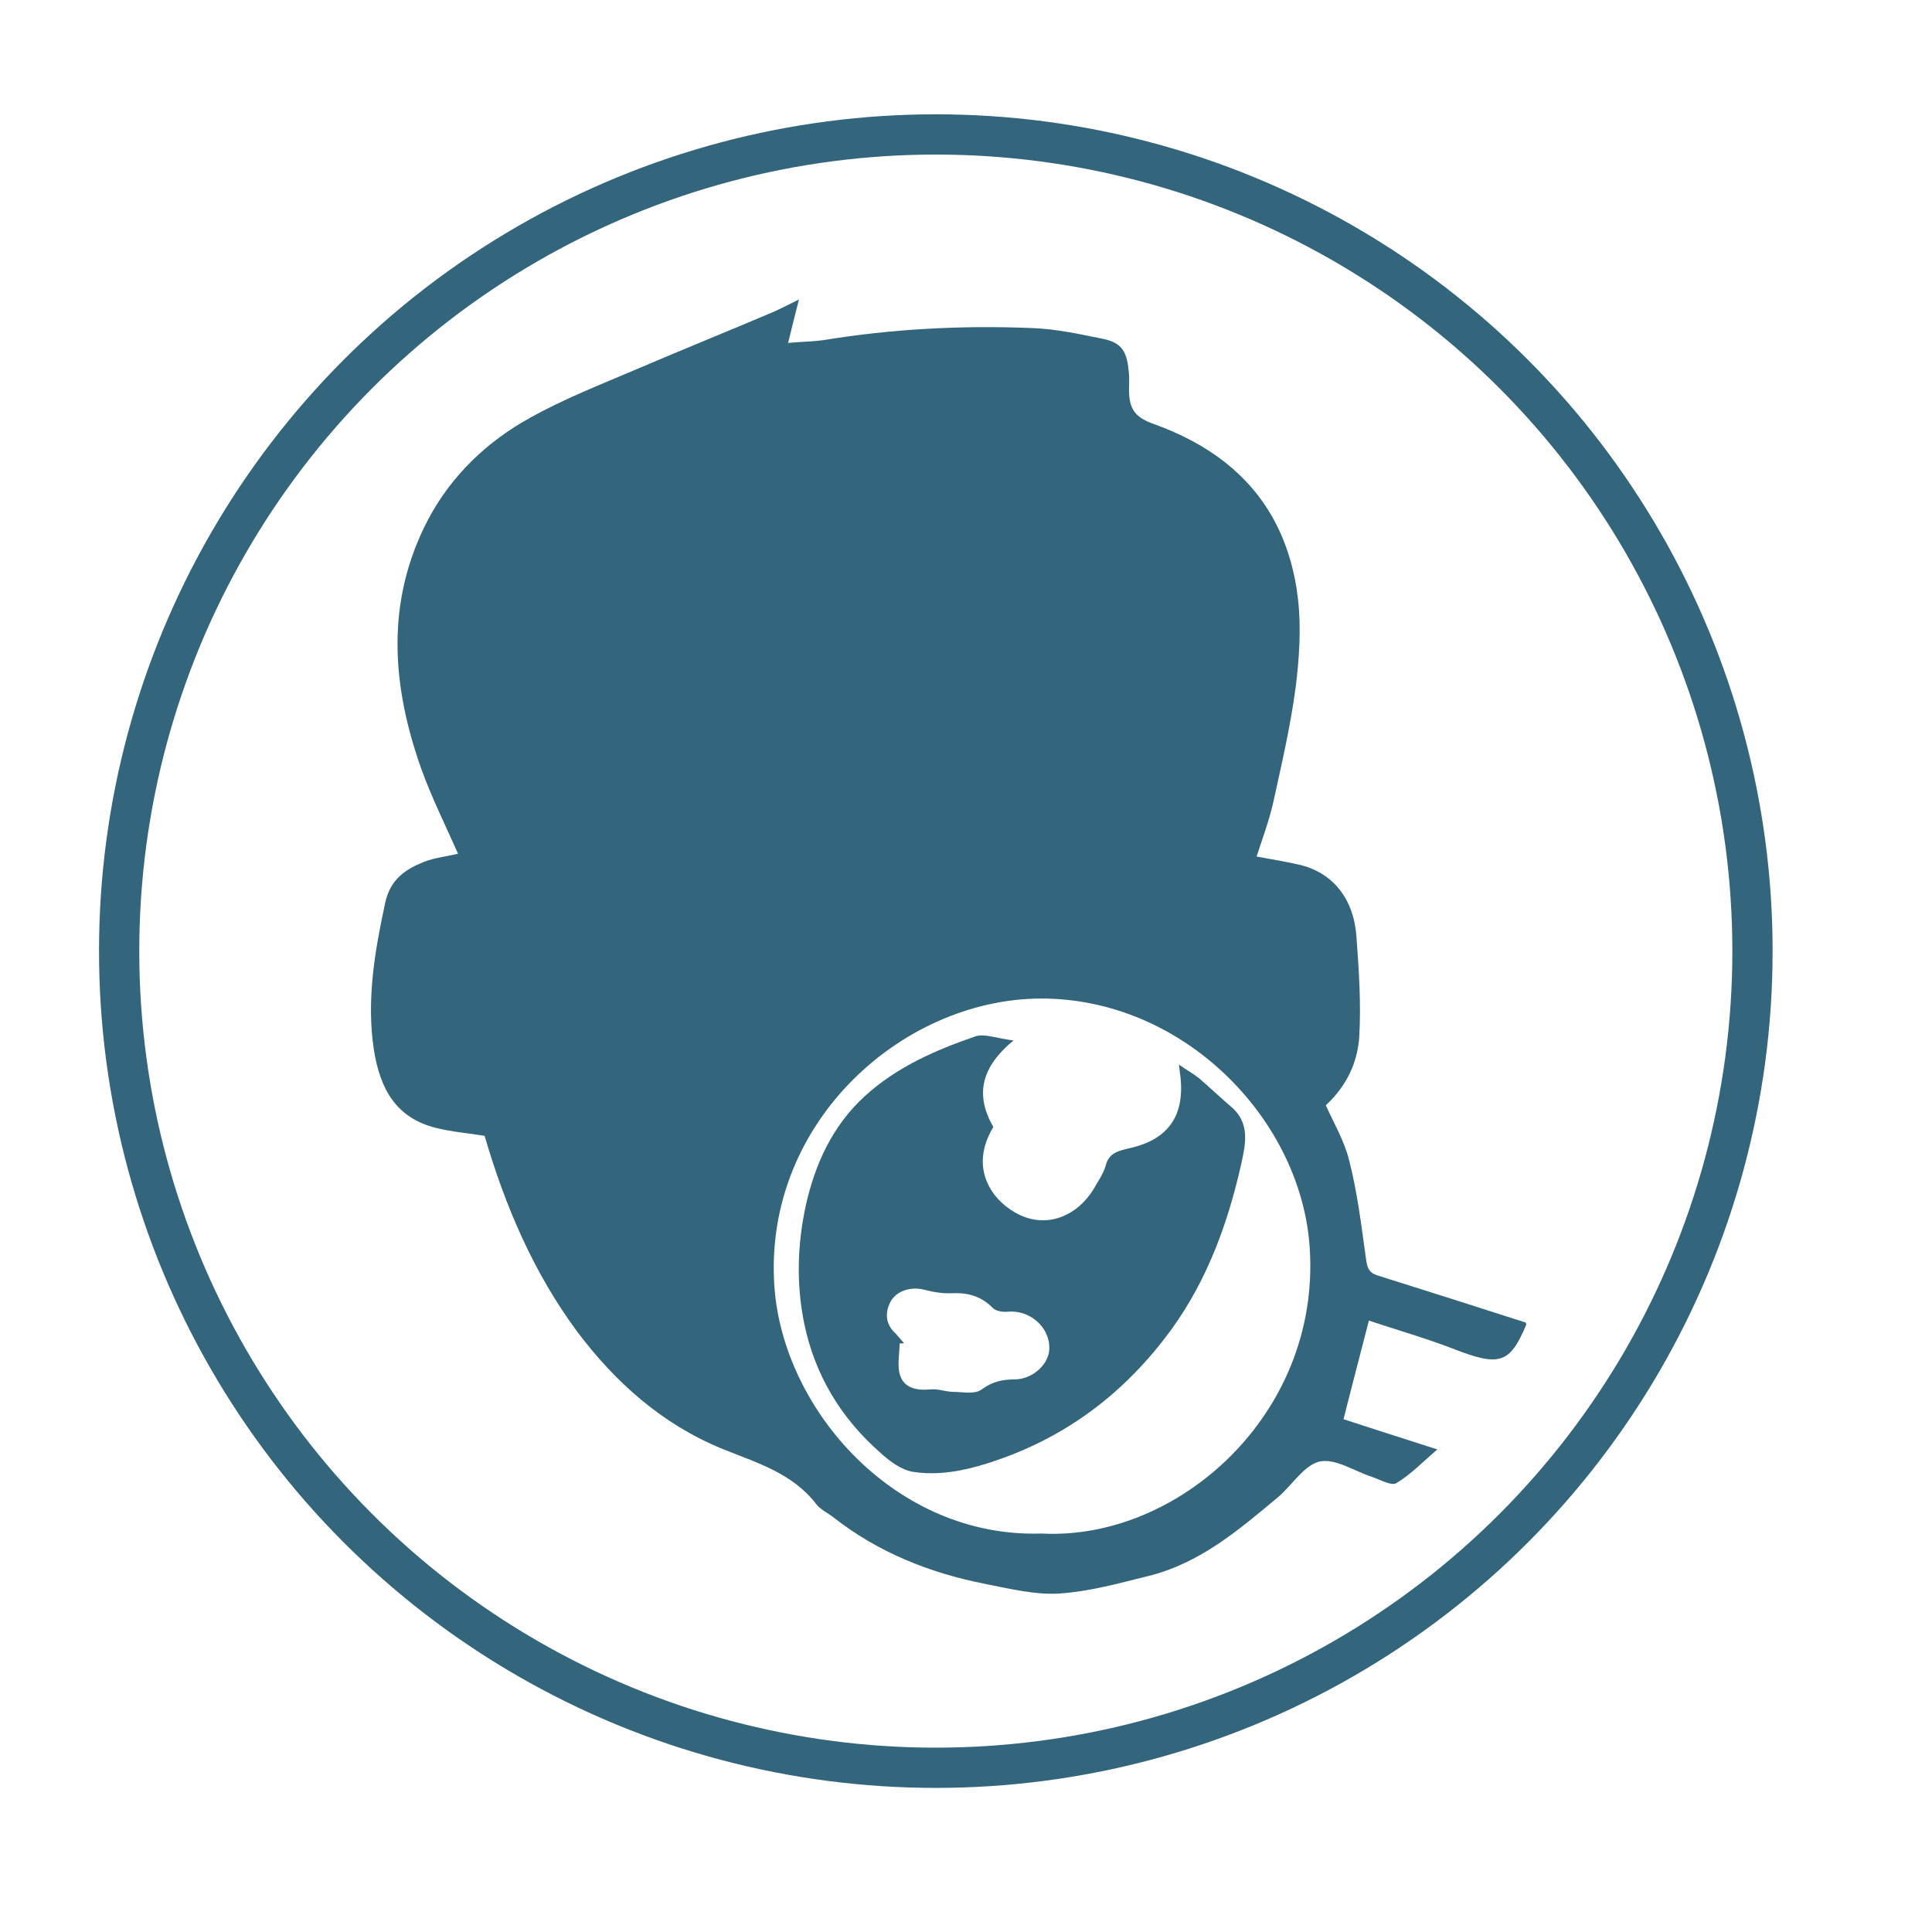
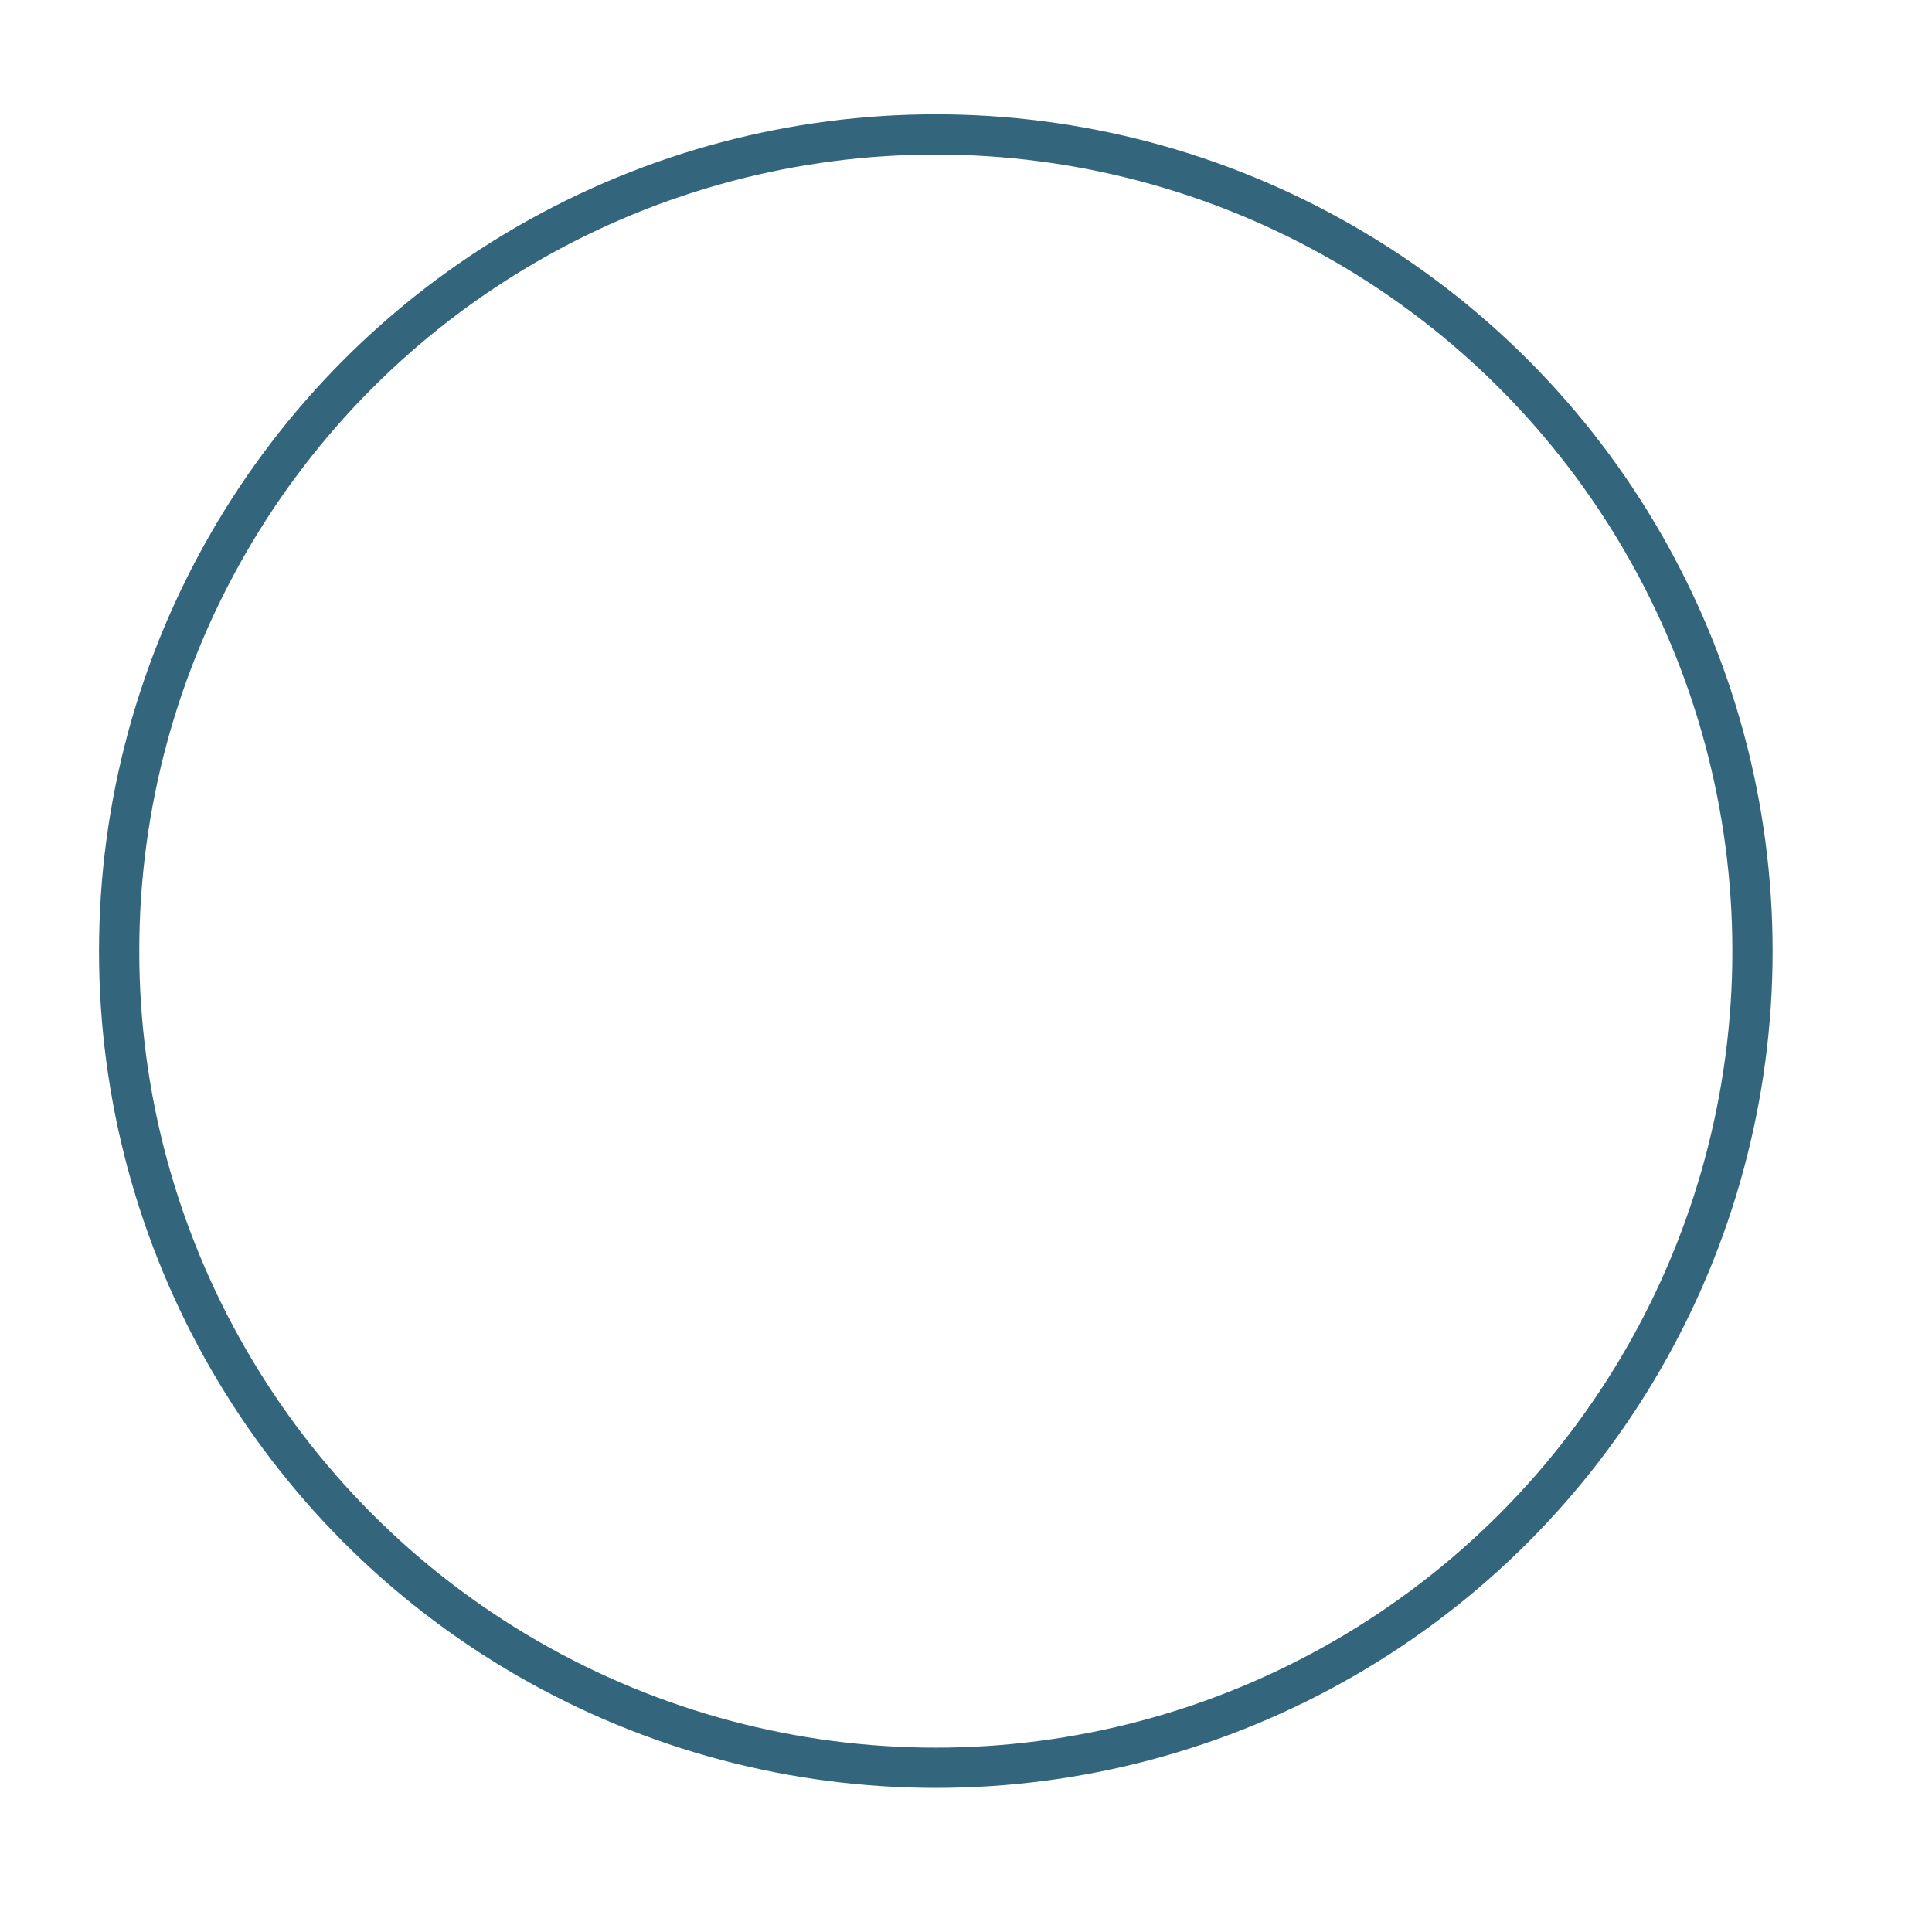
<svg xmlns="http://www.w3.org/2000/svg" version="1.1" id="Capa_1" x="0px" y="0px" viewBox="0 0 48 48" style="enable-background:new 0 0 48 48;" xml:space="preserve">
  <style type="text/css">
	.st0{fill-rule:evenodd;clip-rule:evenodd;fill:#33667D;}
	.st1{fill:none;stroke:#33667D;stroke-miterlimit:10;}
	.st2{fill:#33667D;}
	.st3{fill:#F28E7F;}
	.st4{fill:#FFFFFF;}
	.st5{fill:#FF8E7F;}
	.st6{clip-path:url(#SVGID_1_);}
</style>
  <g>
    <circle class="st1" cx="23.25" cy="23.63" r="20.29" />
  </g>
  <g>
-     <path class="st0" d="M12.04,28.22c-0.42-0.07-0.83-0.1-1.22-0.2c-0.97-0.25-1.37-0.94-1.53-1.93c-0.19-1.24,0.02-2.45,0.28-3.66   c0.13-0.59,0.5-0.83,0.97-1.02c0.26-0.1,0.55-0.13,0.84-0.2c-0.31-0.7-0.65-1.38-0.91-2.1c-0.74-2.08-0.9-4.17,0.17-6.21   c0.58-1.09,1.46-1.93,2.53-2.52c0.84-0.47,1.74-0.82,2.63-1.2c1.12-0.48,2.26-0.94,3.39-1.42c0.19-0.08,0.37-0.18,0.66-0.32   c-0.1,0.39-0.18,0.71-0.27,1.08c0.3-0.03,0.59-0.03,0.88-0.07c1.71-0.28,3.44-0.37,5.17-0.3c0.6,0.02,1.19,0.15,1.78,0.27   c0.48,0.1,0.6,0.33,0.64,0.89c0.01,0.12,0,0.24,0,0.36c0,0.5,0.15,0.7,0.63,0.87c1.28,0.46,2.36,1.22,3,2.43   c0.31,0.59,0.5,1.27,0.57,1.93c0.08,0.71,0.03,1.46-0.06,2.18c-0.13,0.97-0.35,1.92-0.56,2.87c-0.1,0.44-0.26,0.87-0.41,1.33   c0.38,0.07,0.74,0.13,1.09,0.21c0.8,0.2,1.32,0.83,1.39,1.77c0.06,0.83,0.12,1.67,0.07,2.5c-0.04,0.62-0.3,1.21-0.83,1.7   c0.19,0.43,0.46,0.88,0.58,1.37c0.2,0.78,0.3,1.59,0.41,2.39c0.03,0.21,0.04,0.38,0.27,0.46c1.24,0.39,2.47,0.78,3.71,1.18   c0,0.02,0.01,0.04,0.01,0.05c-0.41,0.98-0.67,1.05-1.84,0.59c-0.68-0.26-1.38-0.46-2.07-0.69c-0.21,0.82-0.42,1.61-0.63,2.45   c0.7,0.23,1.46,0.47,2.33,0.75c-0.37,0.32-0.67,0.63-1.02,0.84c-0.13,0.07-0.4-0.09-0.61-0.16c-0.43-0.14-0.9-0.46-1.29-0.38   c-0.39,0.09-0.68,0.58-1.03,0.88c-0.98,0.82-1.96,1.66-3.25,1.97c-0.72,0.18-1.45,0.38-2.18,0.43c-0.61,0.04-1.25-0.12-1.86-0.24   c-1.37-0.27-2.65-0.78-3.76-1.65c-0.14-0.11-0.32-0.19-0.43-0.33c-0.6-0.78-1.49-1.03-2.35-1.38c-1.48-0.61-2.64-1.64-3.6-2.92   C13.26,31.62,12.55,29.97,12.04,28.22z M25.88,38.1c3.37,0.18,6.93-2.95,6.66-7.09c-0.2-3.14-3.03-6.11-6.51-6.2   c-3.51-0.09-7.08,3.03-6.79,7.16C19.46,35.05,22.27,38.22,25.88,38.1z" />
-     <path class="st0" d="M25.18,25.85c-0.79,0.65-0.97,1.34-0.5,2.15c-0.59,0.97-0.09,1.77,0.55,2.13c0.76,0.43,1.55,0.08,1.96-0.62   c0.1-0.18,0.23-0.36,0.28-0.55c0.08-0.33,0.34-0.37,0.58-0.43c0.96-0.21,1.38-0.79,1.28-1.76c-0.01-0.07-0.02-0.15-0.04-0.32   c0.2,0.14,0.35,0.22,0.49,0.33c0.27,0.23,0.53,0.48,0.8,0.71c0.48,0.4,0.37,0.92,0.26,1.42c-0.33,1.47-0.84,2.88-1.73,4.11   c-1.17,1.61-2.68,2.74-4.59,3.34c-0.6,0.19-1.21,0.3-1.82,0.21c-0.29-0.04-0.59-0.26-0.82-0.47c-0.98-0.86-1.63-1.92-1.9-3.22   c-0.2-0.99-0.17-1.96,0.04-2.93c0.23-1.03,0.66-1.98,1.47-2.72c0.79-0.72,1.75-1.14,2.74-1.48C24.45,25.67,24.77,25.8,25.18,25.85z    M22.46,33.37c-0.04,0-0.08,0.01-0.11,0.01c0,0.27-0.07,0.57,0.02,0.81c0.11,0.3,0.41,0.36,0.74,0.33   c0.18-0.02,0.36,0.05,0.55,0.06c0.25,0,0.56,0.07,0.73-0.06c0.27-0.2,0.53-0.25,0.84-0.25c0.44-0.01,0.84-0.39,0.84-0.77   c0.01-0.54-0.5-0.97-1.05-0.91c-0.12,0.01-0.29-0.02-0.36-0.1c-0.29-0.29-0.62-0.38-1.02-0.36c-0.23,0.01-0.46-0.03-0.69-0.09   c-0.32-0.08-0.7,0.03-0.84,0.33c-0.13,0.27-0.1,0.55,0.15,0.77C22.32,33.21,22.39,33.29,22.46,33.37z" />
-   </g>
+     </g>
</svg>